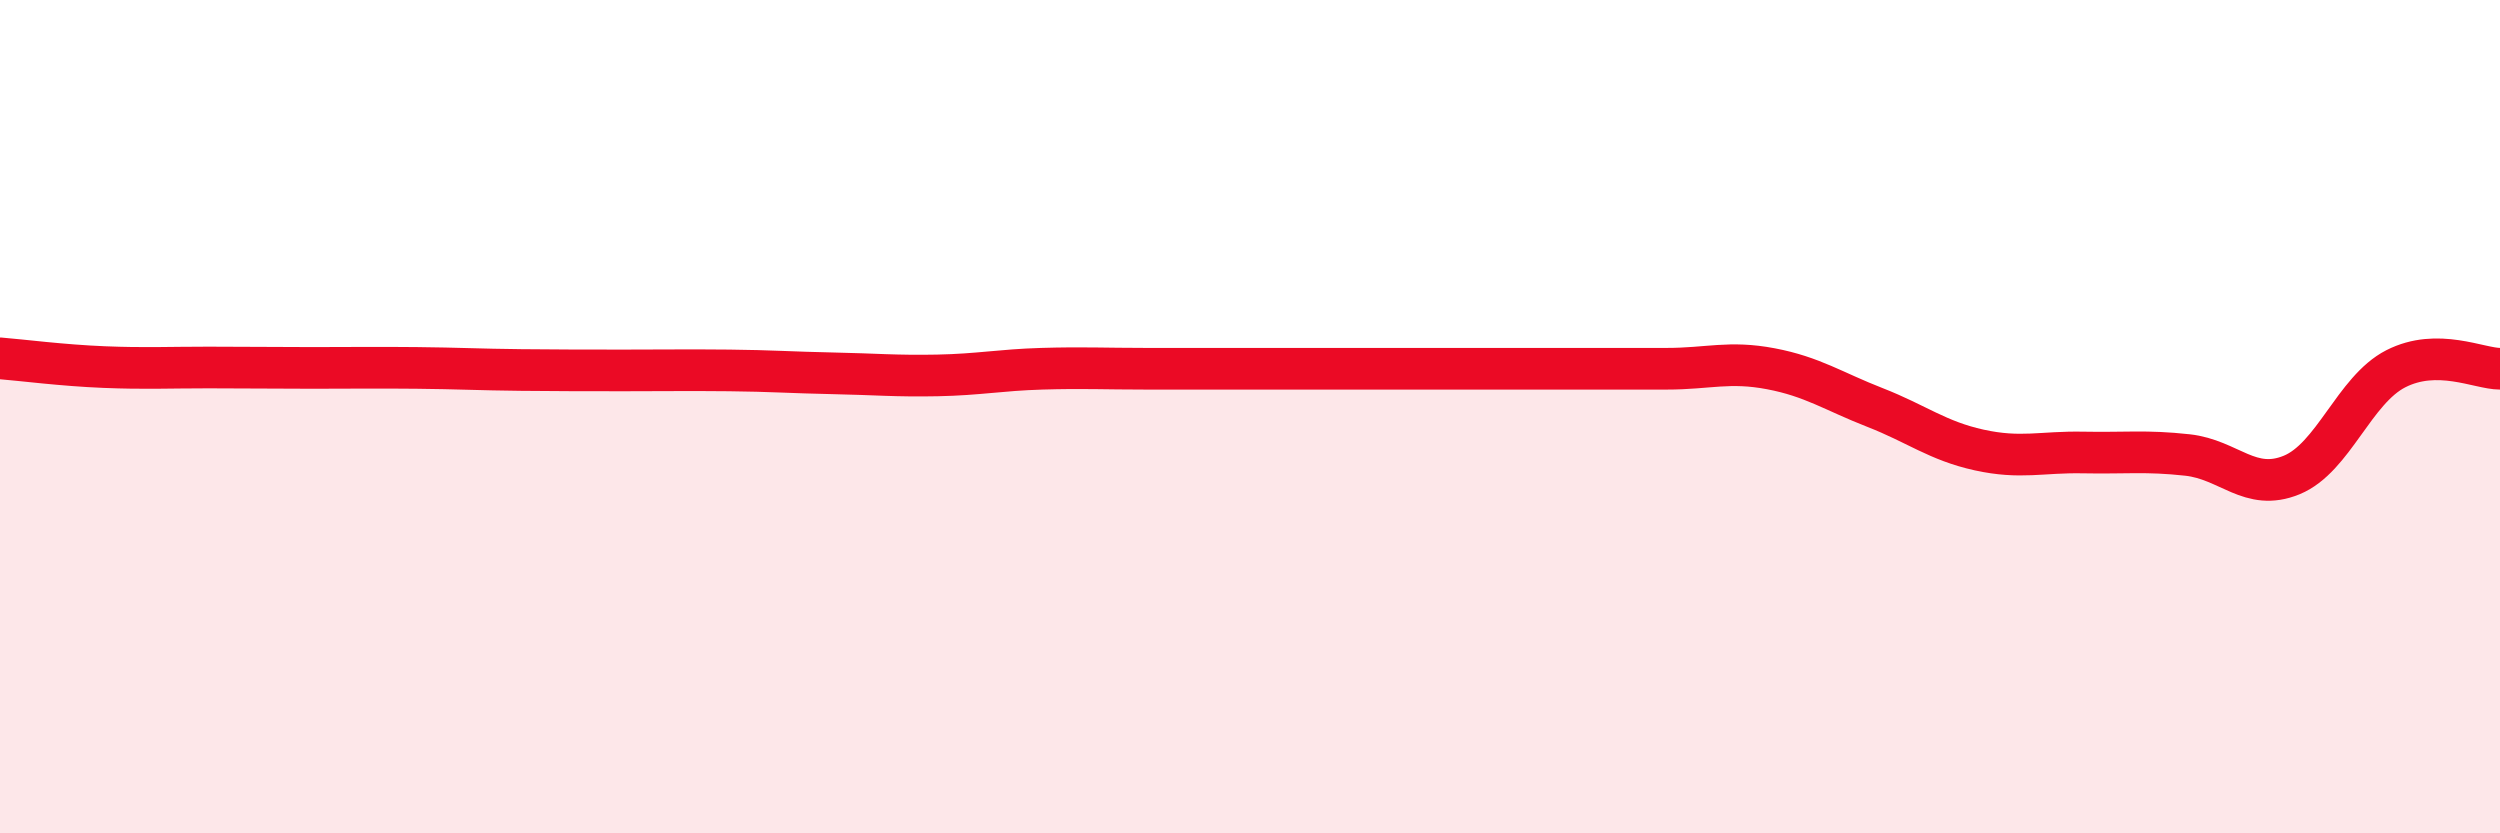
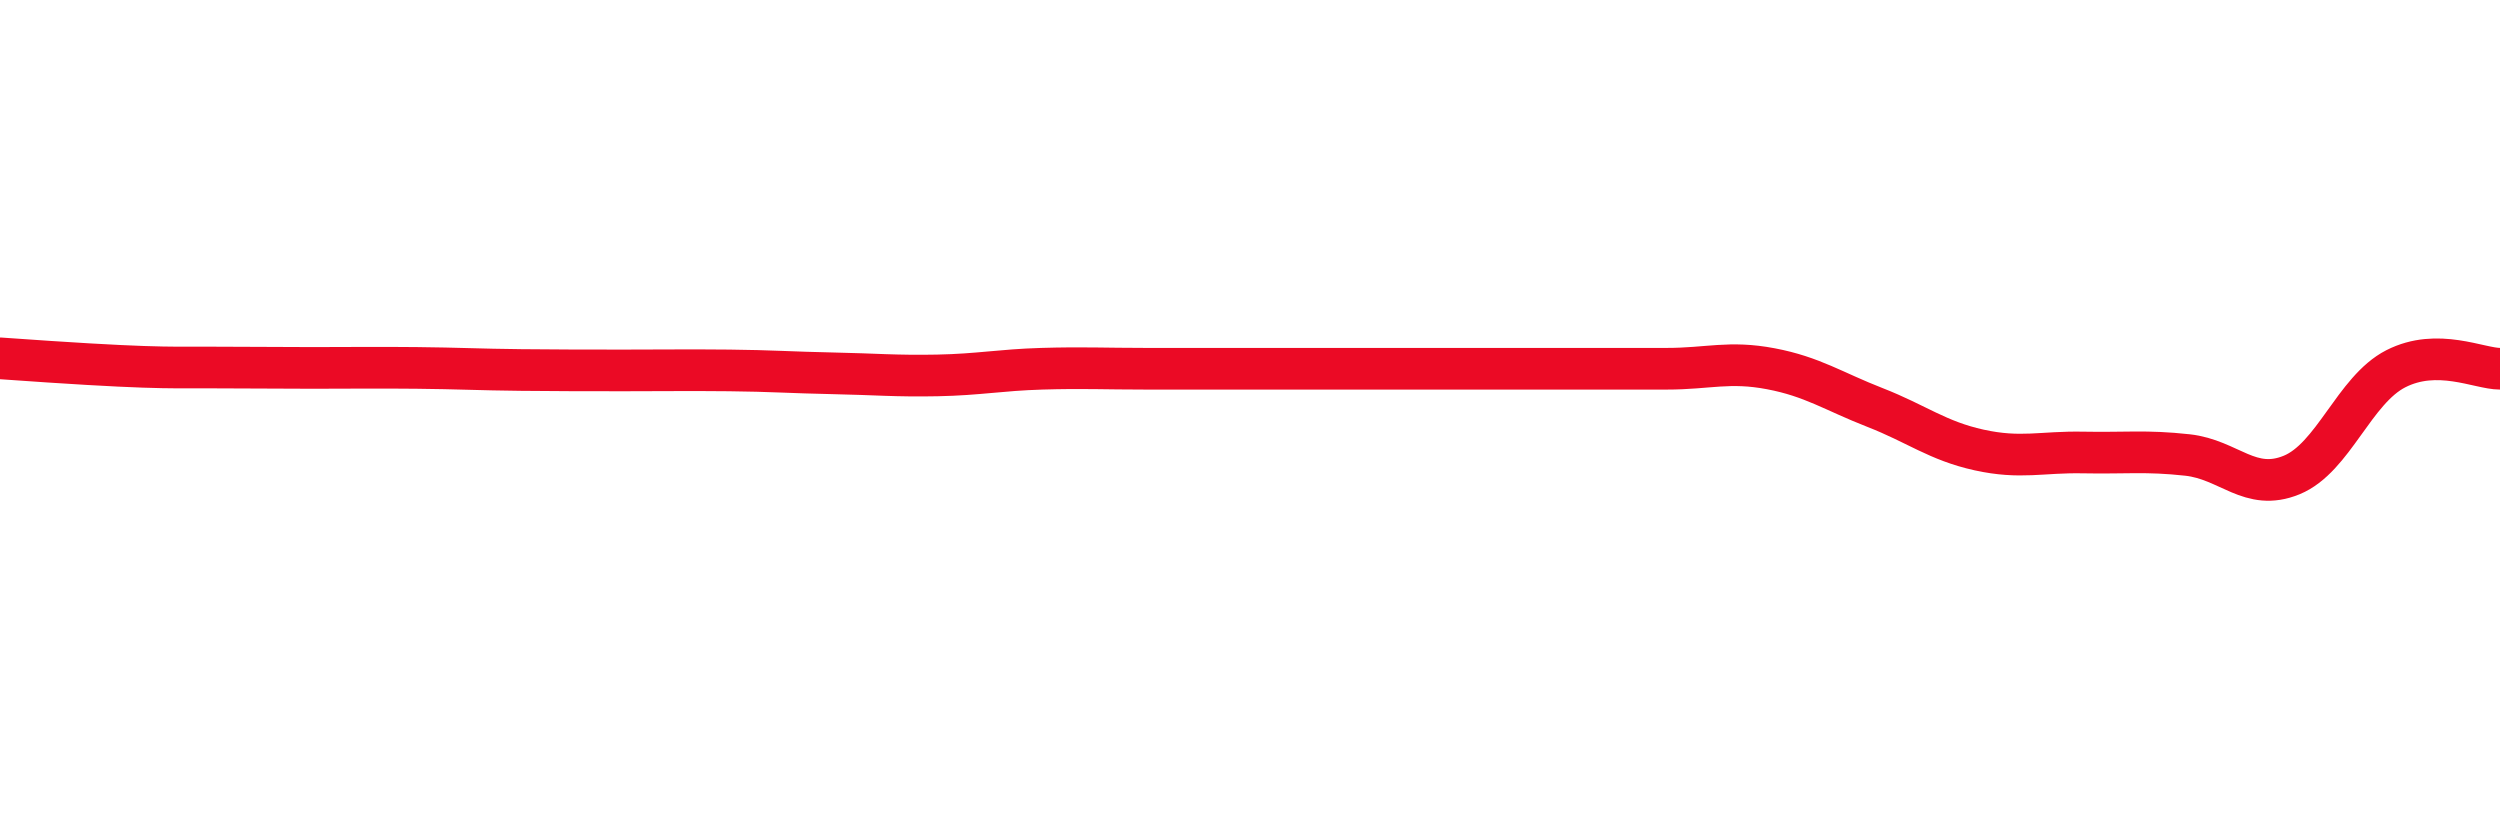
<svg xmlns="http://www.w3.org/2000/svg" width="60" height="20" viewBox="0 0 60 20">
-   <path d="M 0,8.6 C 0.5,8.64 1.5,8.77 2.5,8.81 C 3.5,8.85 4,8.82 5,8.82 C 6,8.82 6.5,8.83 7.5,8.83 C 8.5,8.83 9,8.82 10,8.83 C 11,8.84 11.5,8.87 12.5,8.88 C 13.5,8.89 14,8.89 15,8.89 C 16,8.89 16.5,8.88 17.5,8.89 C 18.5,8.9 19,8.94 20,8.96 C 21,8.98 21.5,9.03 22.5,9.01 C 23.5,8.99 24,8.88 25,8.85 C 26,8.82 26.5,8.85 27.5,8.85 C 28.5,8.85 29,8.85 30,8.85 C 31,8.85 31.5,8.85 32.5,8.85 C 33.5,8.85 34,8.85 35,8.85 C 36,8.85 36.5,8.85 37.5,8.85 C 38.5,8.85 39,8.85 40,8.85 C 41,8.85 41.5,8.66 42.5,8.85 C 43.5,9.04 44,9.39 45,9.78 C 46,10.17 46.5,10.58 47.5,10.8 C 48.5,11.02 49,10.84 50,10.86 C 51,10.88 51.5,10.81 52.5,10.92 C 53.5,11.03 54,11.81 55,11.4 C 56,10.99 56.5,9.36 57.5,8.85 C 58.5,8.34 59.5,8.85 60,8.85L60 20L0 20Z" fill="#EB0A25" opacity="0.1" stroke-linecap="round" stroke-linejoin="round" />
-   <path d="M 0,8.6 C 0.5,8.64 1.5,8.77 2.5,8.81 C 3.5,8.85 4,8.82 5,8.82 C 6,8.82 6.5,8.83 7.5,8.83 C 8.5,8.83 9,8.82 10,8.83 C 11,8.84 11.5,8.87 12.5,8.88 C 13.5,8.89 14,8.89 15,8.89 C 16,8.89 16.5,8.88 17.5,8.89 C 18.5,8.9 19,8.94 20,8.96 C 21,8.98 21.5,9.03 22.5,9.01 C 23.5,8.99 24,8.88 25,8.85 C 26,8.82 26.5,8.85 27.5,8.85 C 28.5,8.85 29,8.85 30,8.85 C 31,8.85 31.5,8.85 32.5,8.85 C 33.5,8.85 34,8.85 35,8.85 C 36,8.85 36.5,8.85 37.5,8.85 C 38.5,8.85 39,8.85 40,8.85 C 41,8.85 41.5,8.66 42.5,8.85 C 43.5,9.04 44,9.39 45,9.78 C 46,10.17 46.5,10.58 47.5,10.8 C 48.5,11.02 49,10.84 50,10.86 C 51,10.88 51.5,10.81 52.5,10.92 C 53.5,11.03 54,11.81 55,11.4 C 56,10.99 56.5,9.36 57.5,8.85 C 58.5,8.34 59.5,8.85 60,8.85" stroke="#EB0A25" stroke-width="1" fill="none" stroke-linecap="round" stroke-linejoin="round" />
+   <path d="M 0,8.6 C 3.5,8.85 4,8.82 5,8.82 C 6,8.82 6.5,8.83 7.5,8.83 C 8.5,8.83 9,8.82 10,8.83 C 11,8.84 11.5,8.87 12.5,8.88 C 13.5,8.89 14,8.89 15,8.89 C 16,8.89 16.5,8.88 17.5,8.89 C 18.5,8.9 19,8.94 20,8.96 C 21,8.98 21.5,9.03 22.5,9.01 C 23.5,8.99 24,8.88 25,8.85 C 26,8.82 26.5,8.85 27.5,8.85 C 28.5,8.85 29,8.85 30,8.85 C 31,8.85 31.5,8.85 32.5,8.85 C 33.5,8.85 34,8.85 35,8.85 C 36,8.85 36.5,8.85 37.5,8.85 C 38.5,8.85 39,8.85 40,8.85 C 41,8.85 41.5,8.66 42.5,8.85 C 43.5,9.04 44,9.39 45,9.78 C 46,10.17 46.5,10.58 47.5,10.8 C 48.5,11.02 49,10.84 50,10.86 C 51,10.88 51.5,10.81 52.5,10.92 C 53.5,11.03 54,11.81 55,11.4 C 56,10.99 56.5,9.36 57.5,8.85 C 58.5,8.34 59.5,8.85 60,8.85" stroke="#EB0A25" stroke-width="1" fill="none" stroke-linecap="round" stroke-linejoin="round" />
</svg>